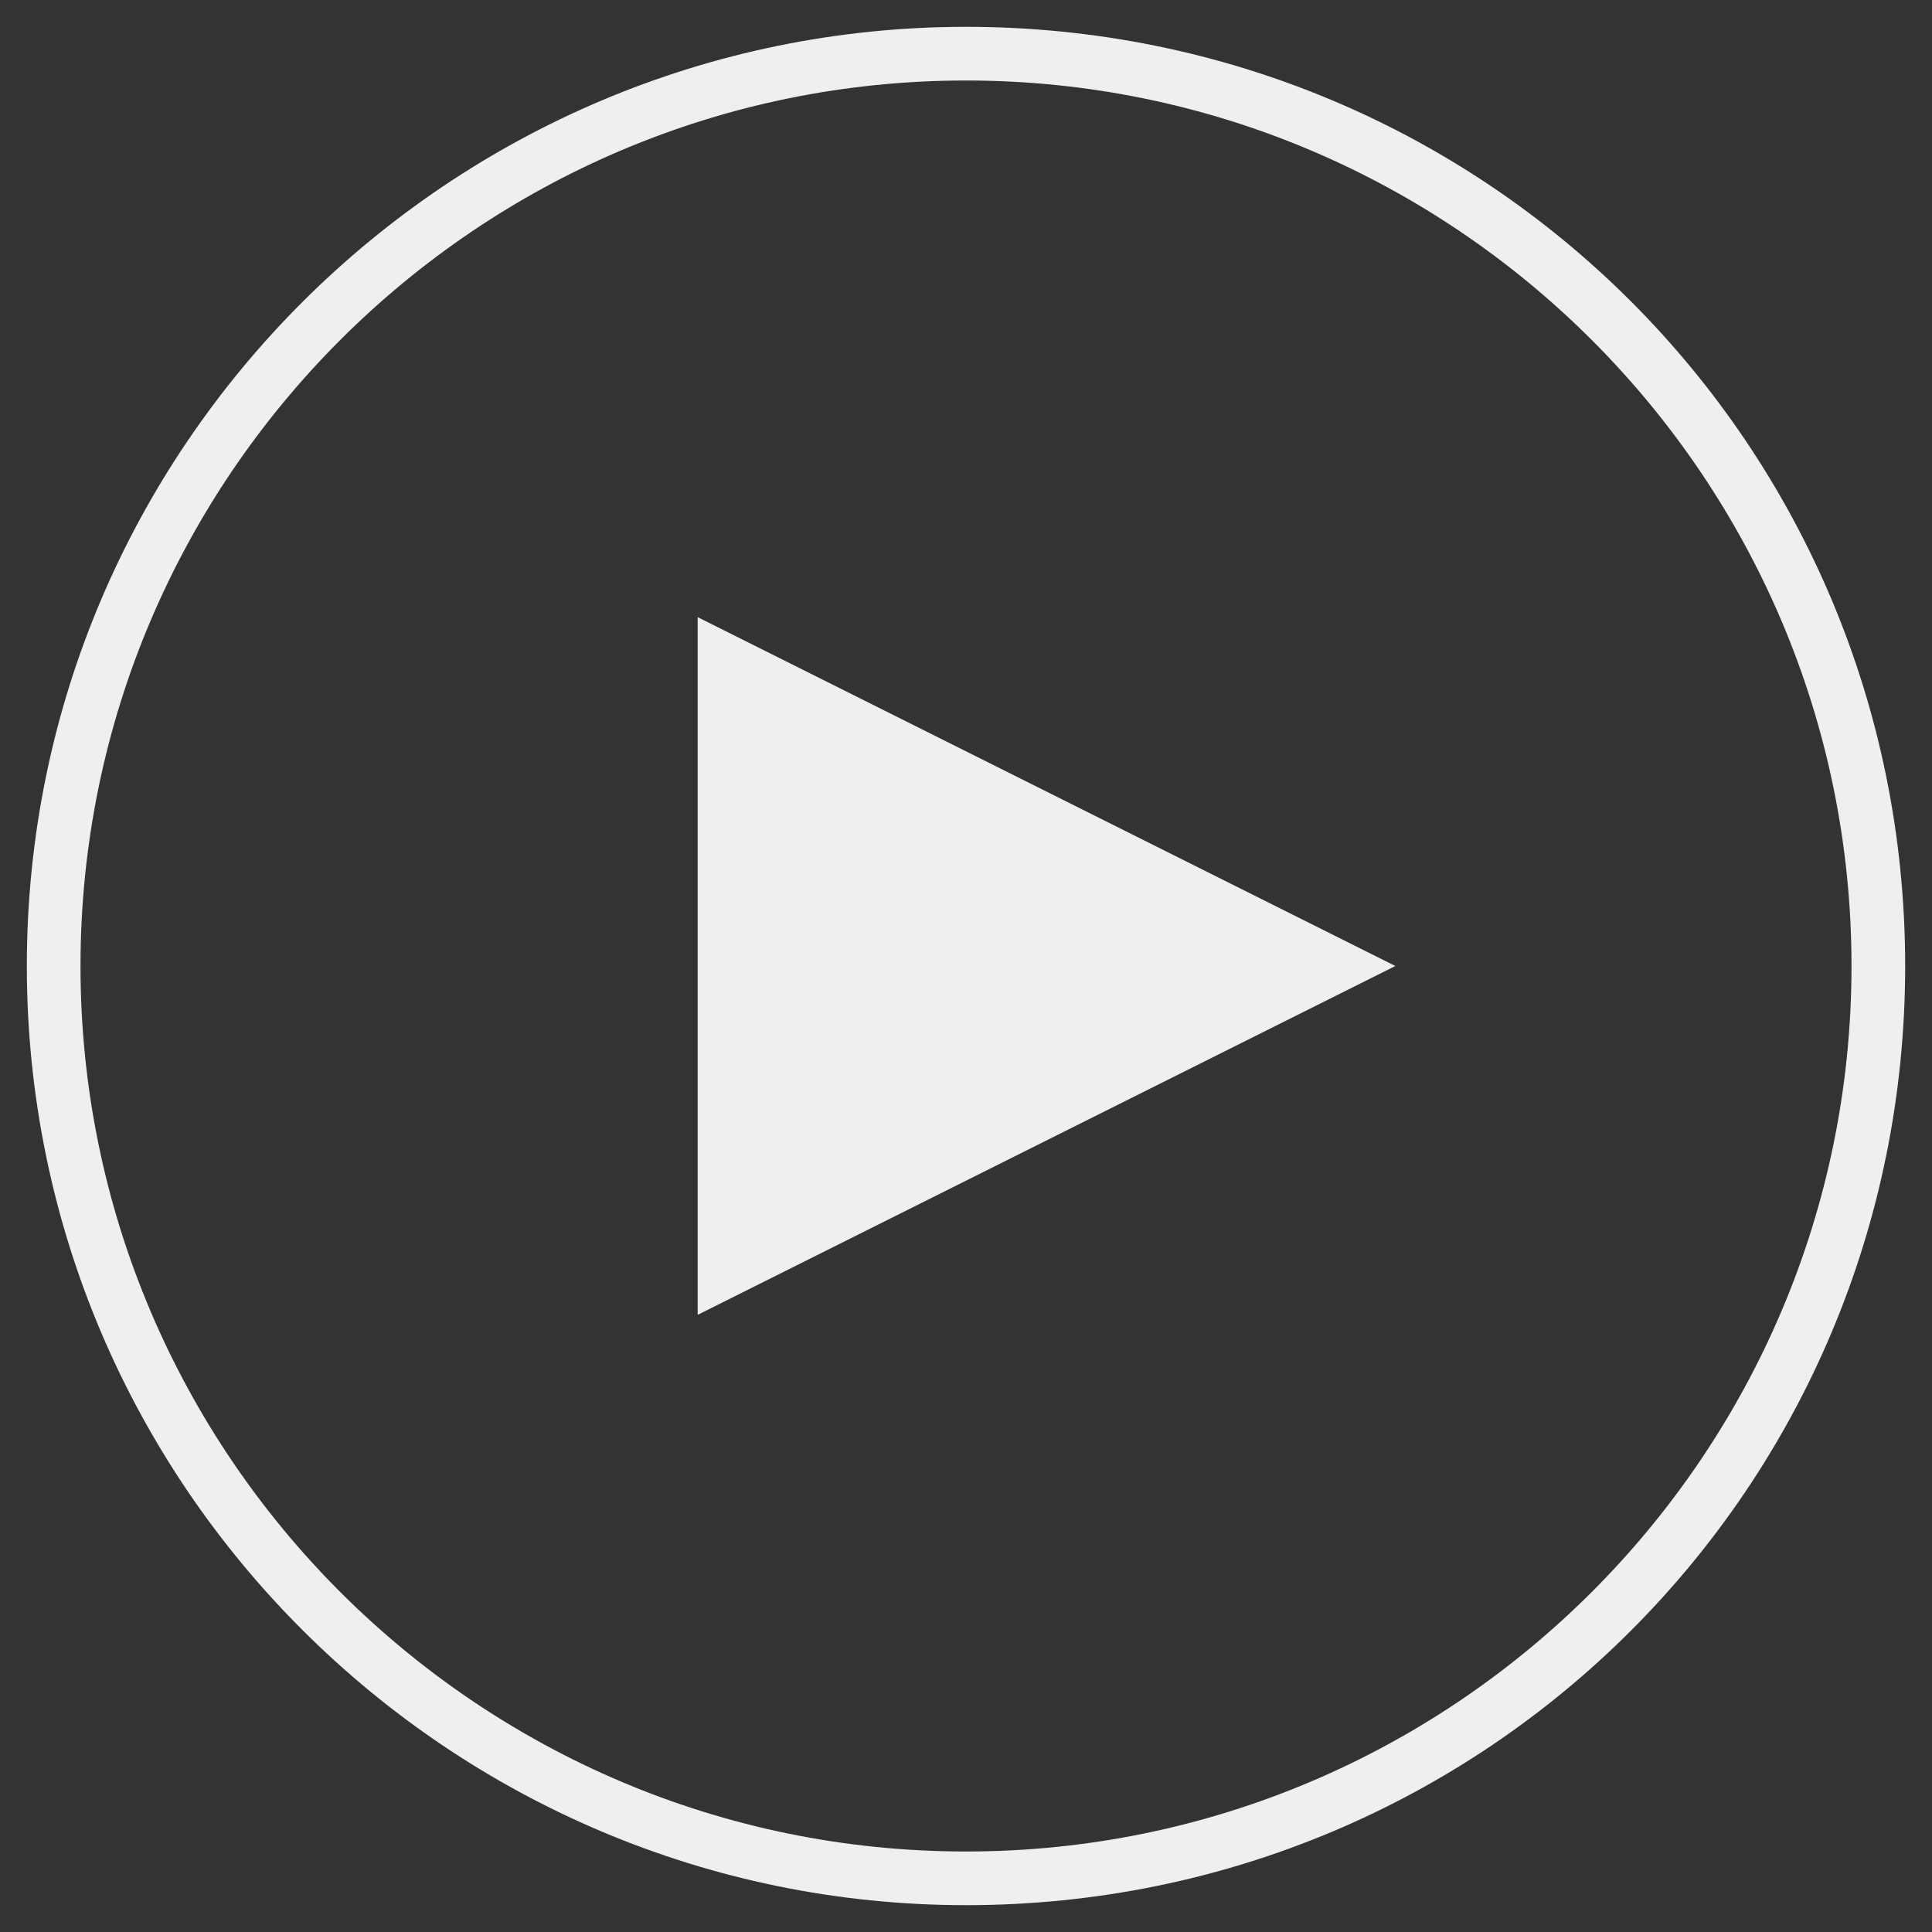
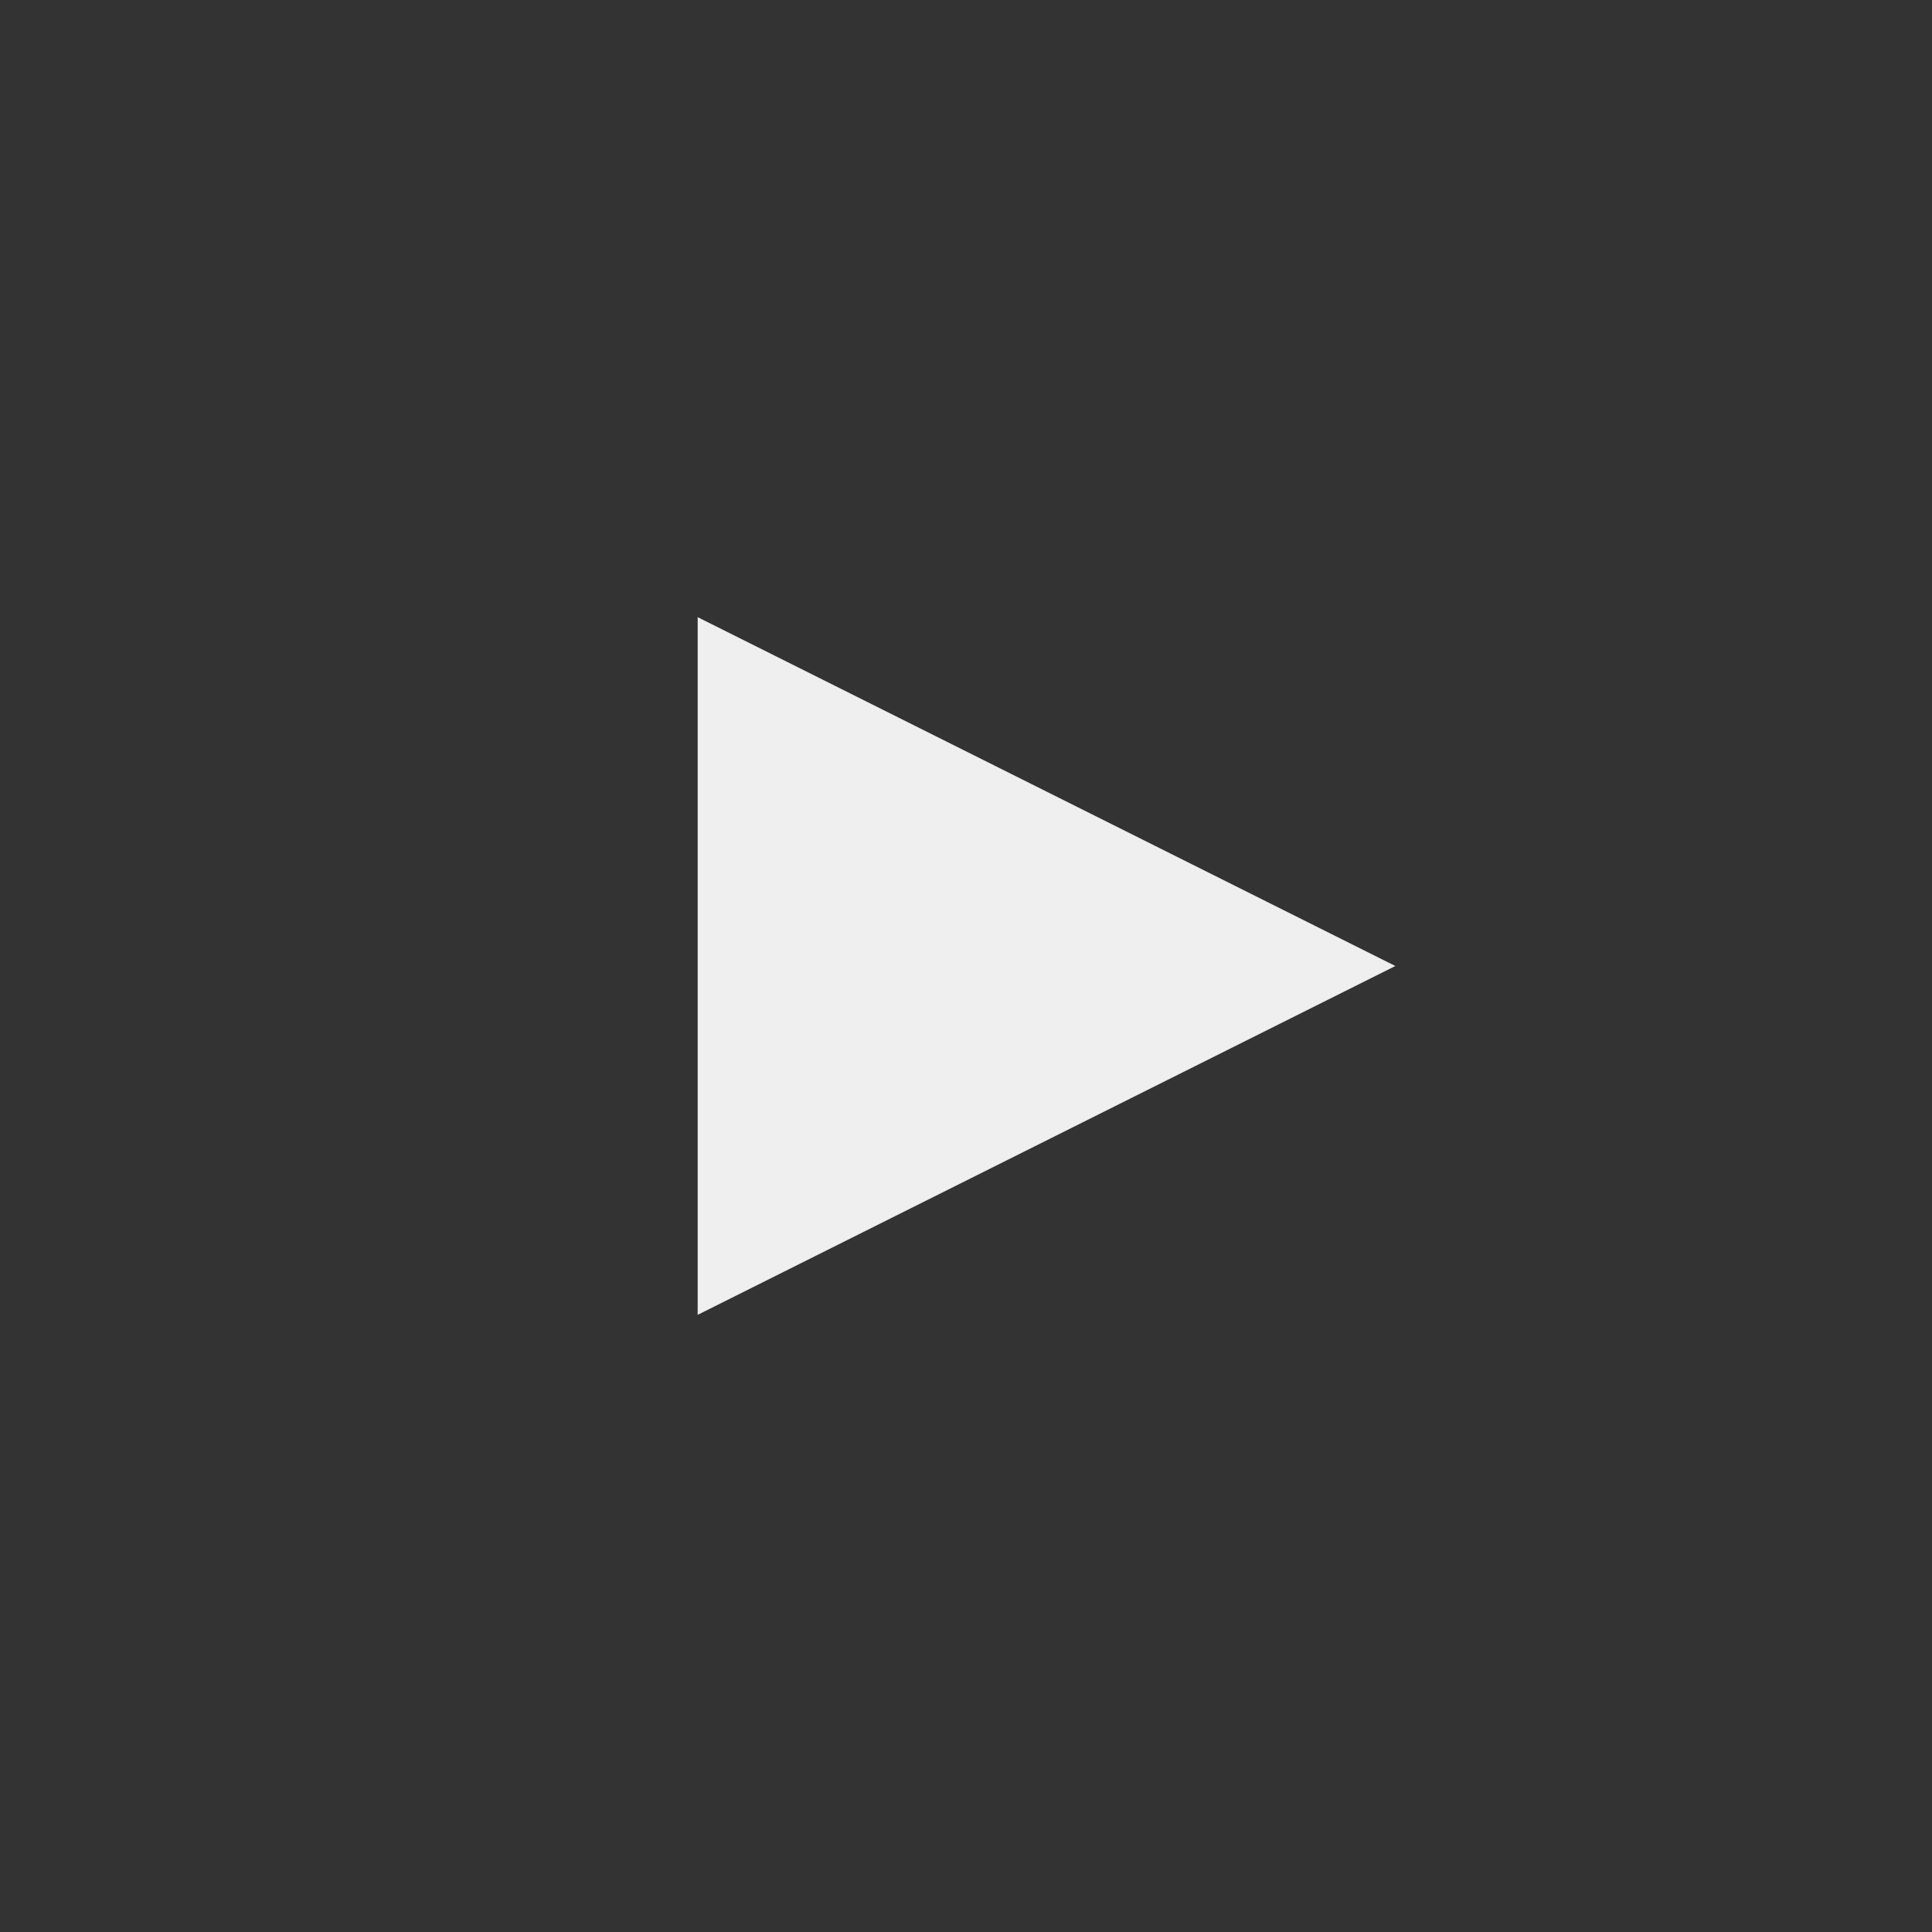
<svg xmlns="http://www.w3.org/2000/svg" version="1.2" viewBox="0 0 36 36" width="36" height="36">
  <rect x="0" y="0" width="36" height="36" fill="#333333" stroke="none" />
  <style>.a{fill:#efefef}</style>
-   <path fill-rule="evenodd" class="a" d="m35.5 18c0 9.7-7.8 17.5-17.5 17.5-9.6 0-17.5-7.8-17.5-17.5 0-9.7 7.9-17.5 17.5-17.5 9.7 0 17.5 7.8 17.5 17.5zm-34 0c0 9.1 7.4 16.5 16.5 16.5 9.1 0 16.5-7.4 16.5-16.5 0-9.1-7.4-16.5-16.5-16.5-9.1 0-16.5 7.4-16.5 16.5z" />
  <path class="a" d="m26 18l-13-6.5v13z" />
</svg>